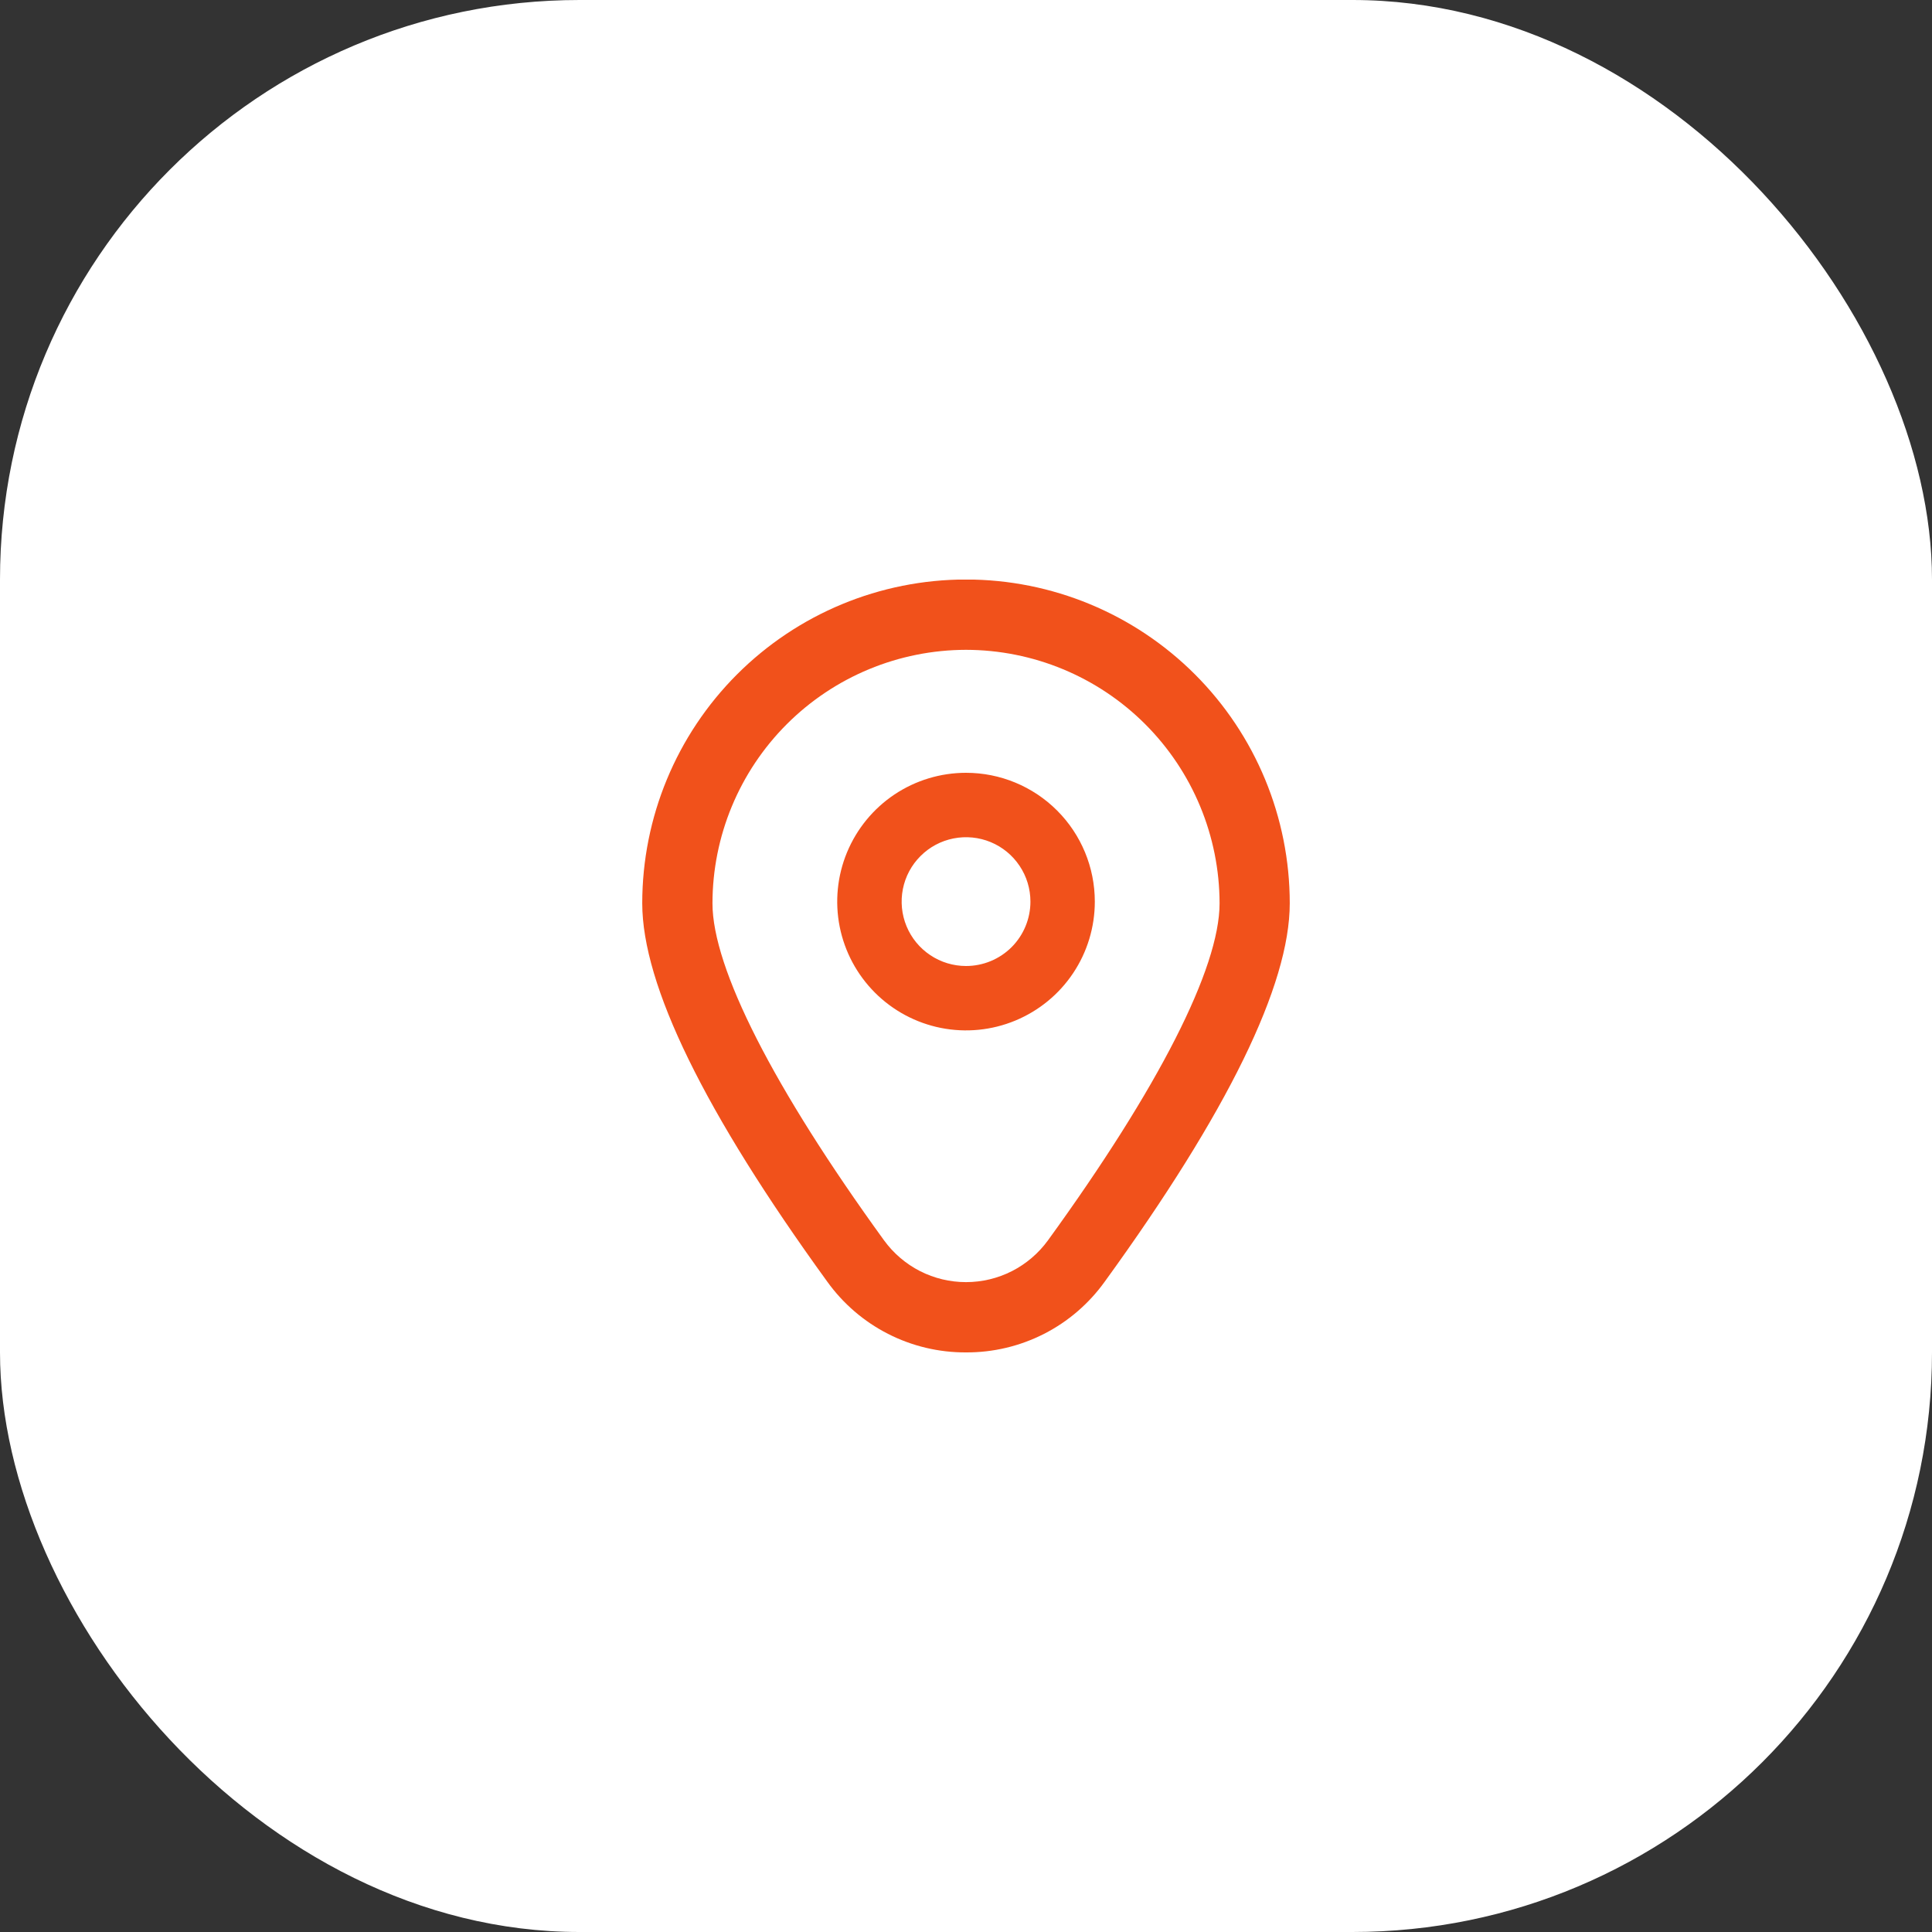
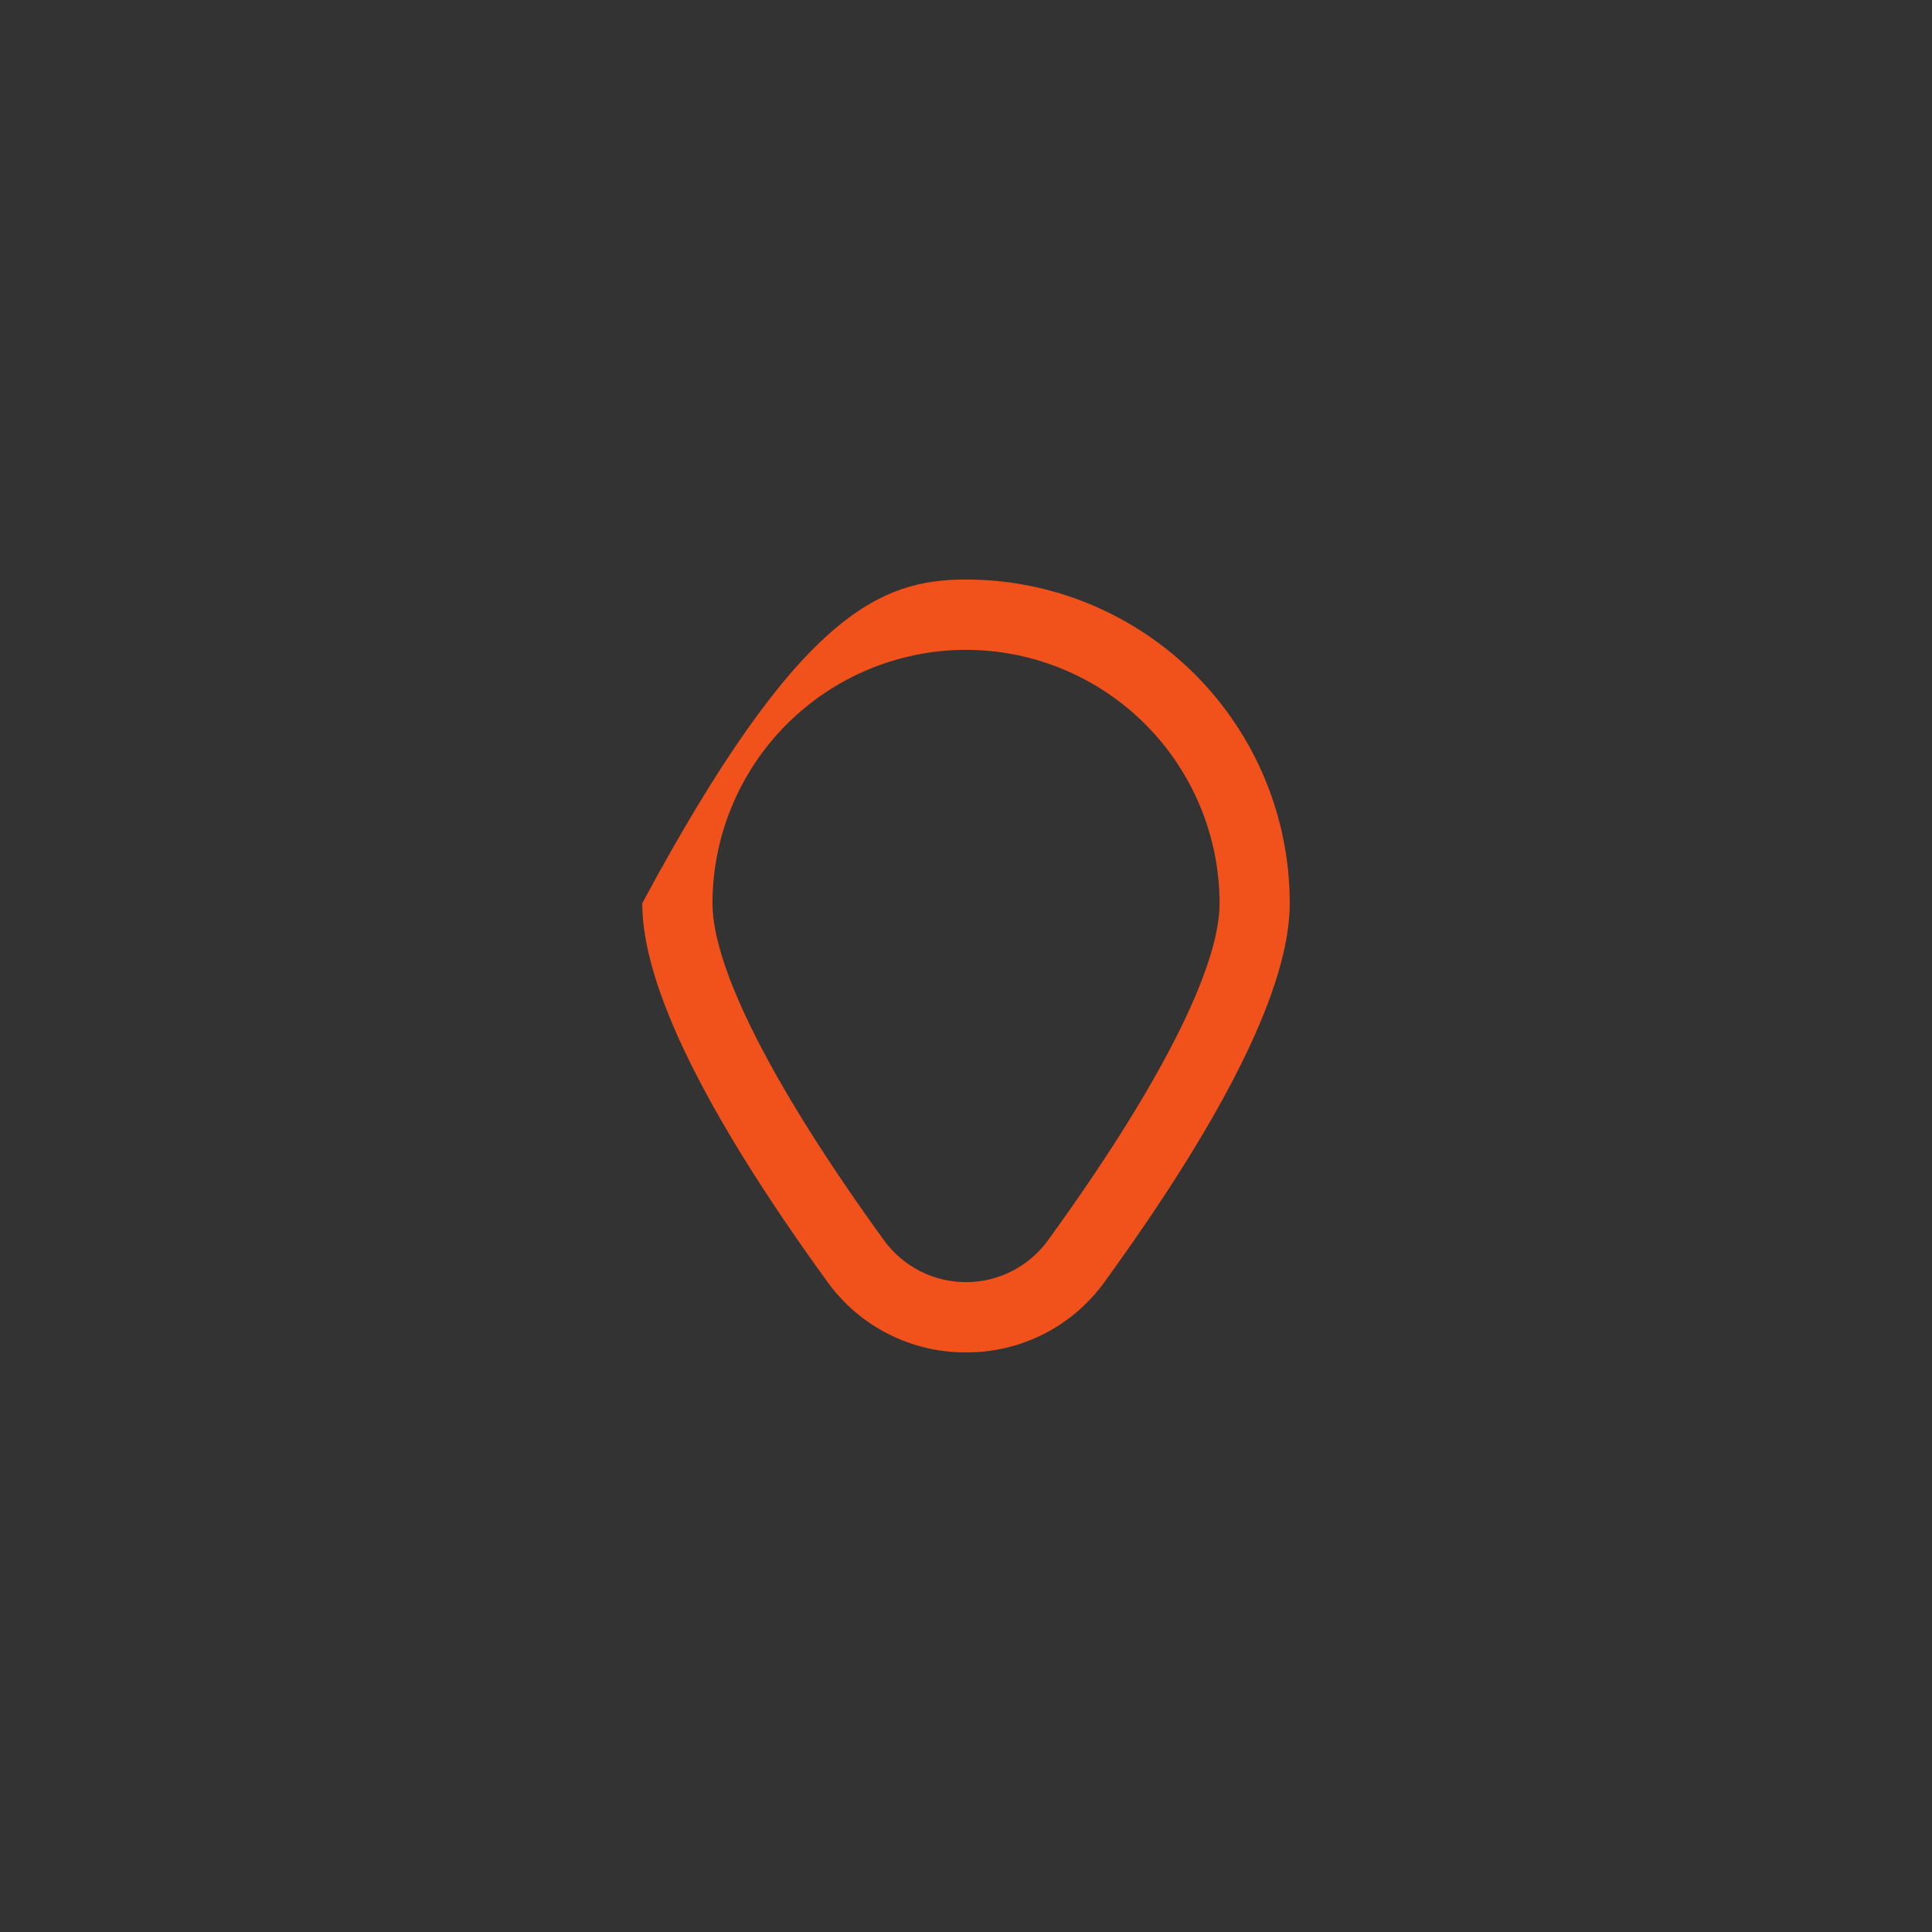
<svg xmlns="http://www.w3.org/2000/svg" width="40" height="40" viewBox="0 0 40 40" fill="none">
  <rect x="0" y="0" width="40" height="40" fill="#333333" stroke="none" />
  <g clip-path="url(#clip0_211_291)">
-     <rect width="40" height="40" rx="12" fill="white" />
    <g clip-path="url(#clip1_211_291)">
-       <path d="M20.001 16C19.473 16 18.958 16.156 18.519 16.449C18.081 16.742 17.739 17.159 17.537 17.646C17.335 18.133 17.282 18.67 17.385 19.187C17.488 19.704 17.742 20.179 18.115 20.552C18.488 20.925 18.963 21.179 19.48 21.282C19.998 21.385 20.534 21.332 21.021 21.13C21.508 20.928 21.925 20.587 22.218 20.148C22.511 19.71 22.667 19.194 22.667 18.667C22.667 17.959 22.386 17.281 21.886 16.781C21.386 16.281 20.708 16 20.001 16ZM20.001 20C19.737 20 19.479 19.922 19.26 19.775C19.041 19.629 18.87 19.421 18.769 19.177C18.668 18.933 18.642 18.665 18.693 18.407C18.744 18.148 18.871 17.91 19.058 17.724C19.244 17.537 19.482 17.41 19.741 17.359C19.999 17.308 20.267 17.334 20.511 17.435C20.755 17.536 20.963 17.707 21.109 17.926C21.256 18.145 21.334 18.403 21.334 18.667C21.334 19.02 21.194 19.359 20.944 19.61C20.693 19.86 20.354 20 20.001 20Z" fill="#F1511B" />
-       <path d="M20 28C19.439 28.003 18.885 27.871 18.385 27.616C17.885 27.361 17.453 26.989 17.126 26.533C14.585 23.029 13.297 20.394 13.297 18.702C13.297 16.924 14.003 15.219 15.26 13.962C16.517 12.705 18.222 11.998 20 11.998C21.778 11.998 23.483 12.705 24.74 13.962C25.997 15.219 26.703 16.924 26.703 18.702C26.703 20.394 25.415 23.029 22.874 26.533C22.547 26.989 22.116 27.361 21.616 27.616C21.116 27.871 20.562 28.003 20 28ZM20 13.454C18.608 13.456 17.274 14.009 16.29 14.993C15.306 15.977 14.752 17.311 14.751 18.703C14.751 20.043 16.013 22.521 18.303 25.68C18.498 25.948 18.753 26.166 19.048 26.317C19.343 26.467 19.669 26.545 20 26.545C20.331 26.545 20.657 26.467 20.952 26.317C21.247 26.166 21.502 25.948 21.697 25.68C23.988 22.521 25.25 20.043 25.25 18.703C25.248 17.311 24.694 15.977 23.71 14.993C22.726 14.009 21.392 13.456 20 13.454Z" fill="#F1511B" />
+       <path d="M20 28C19.439 28.003 18.885 27.871 18.385 27.616C17.885 27.361 17.453 26.989 17.126 26.533C14.585 23.029 13.297 20.394 13.297 18.702C16.517 12.705 18.222 11.998 20 11.998C21.778 11.998 23.483 12.705 24.74 13.962C25.997 15.219 26.703 16.924 26.703 18.702C26.703 20.394 25.415 23.029 22.874 26.533C22.547 26.989 22.116 27.361 21.616 27.616C21.116 27.871 20.562 28.003 20 28ZM20 13.454C18.608 13.456 17.274 14.009 16.29 14.993C15.306 15.977 14.752 17.311 14.751 18.703C14.751 20.043 16.013 22.521 18.303 25.68C18.498 25.948 18.753 26.166 19.048 26.317C19.343 26.467 19.669 26.545 20 26.545C20.331 26.545 20.657 26.467 20.952 26.317C21.247 26.166 21.502 25.948 21.697 25.68C23.988 22.521 25.25 20.043 25.25 18.703C25.248 17.311 24.694 15.977 23.71 14.993C22.726 14.009 21.392 13.456 20 13.454Z" fill="#F1511B" />
    </g>
  </g>
  <defs>
    <clipPath id="clip0_211_291">
      <rect width="40" height="40" fill="white" />
    </clipPath>
    <clipPath id="clip1_211_291">
      <rect width="16" height="16" fill="white" transform="translate(12 12)" />
    </clipPath>
  </defs>
</svg>